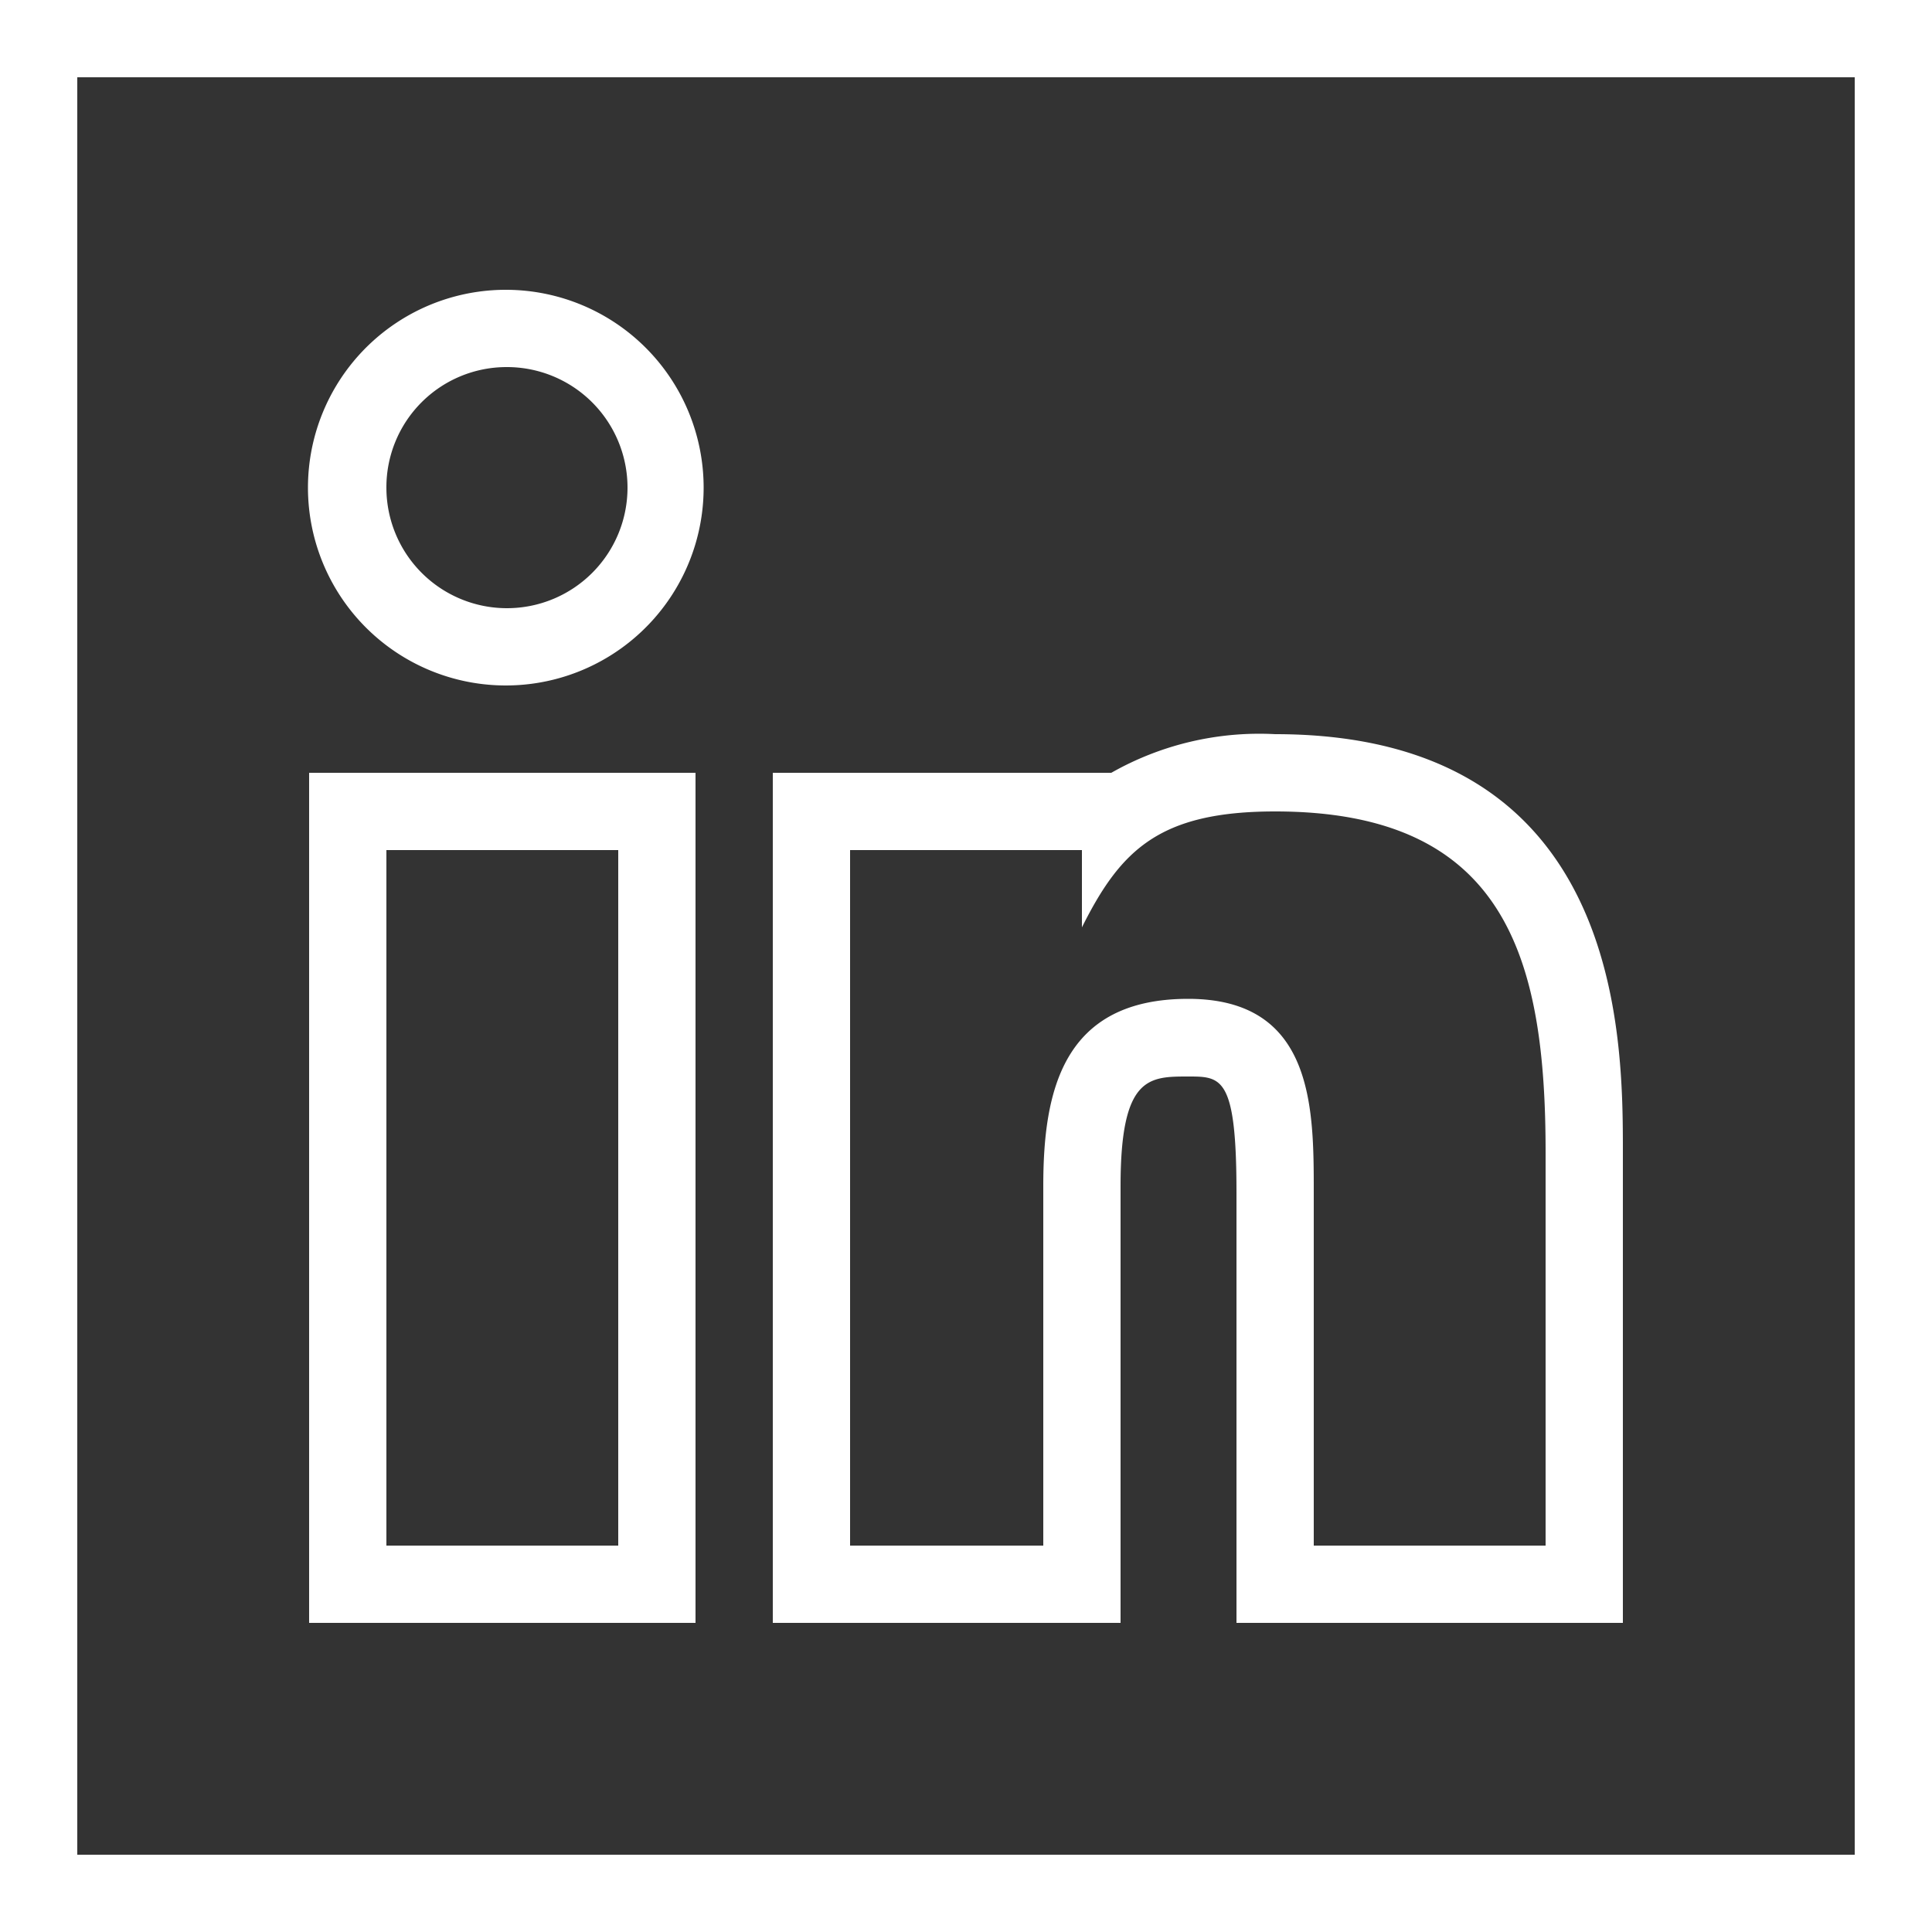
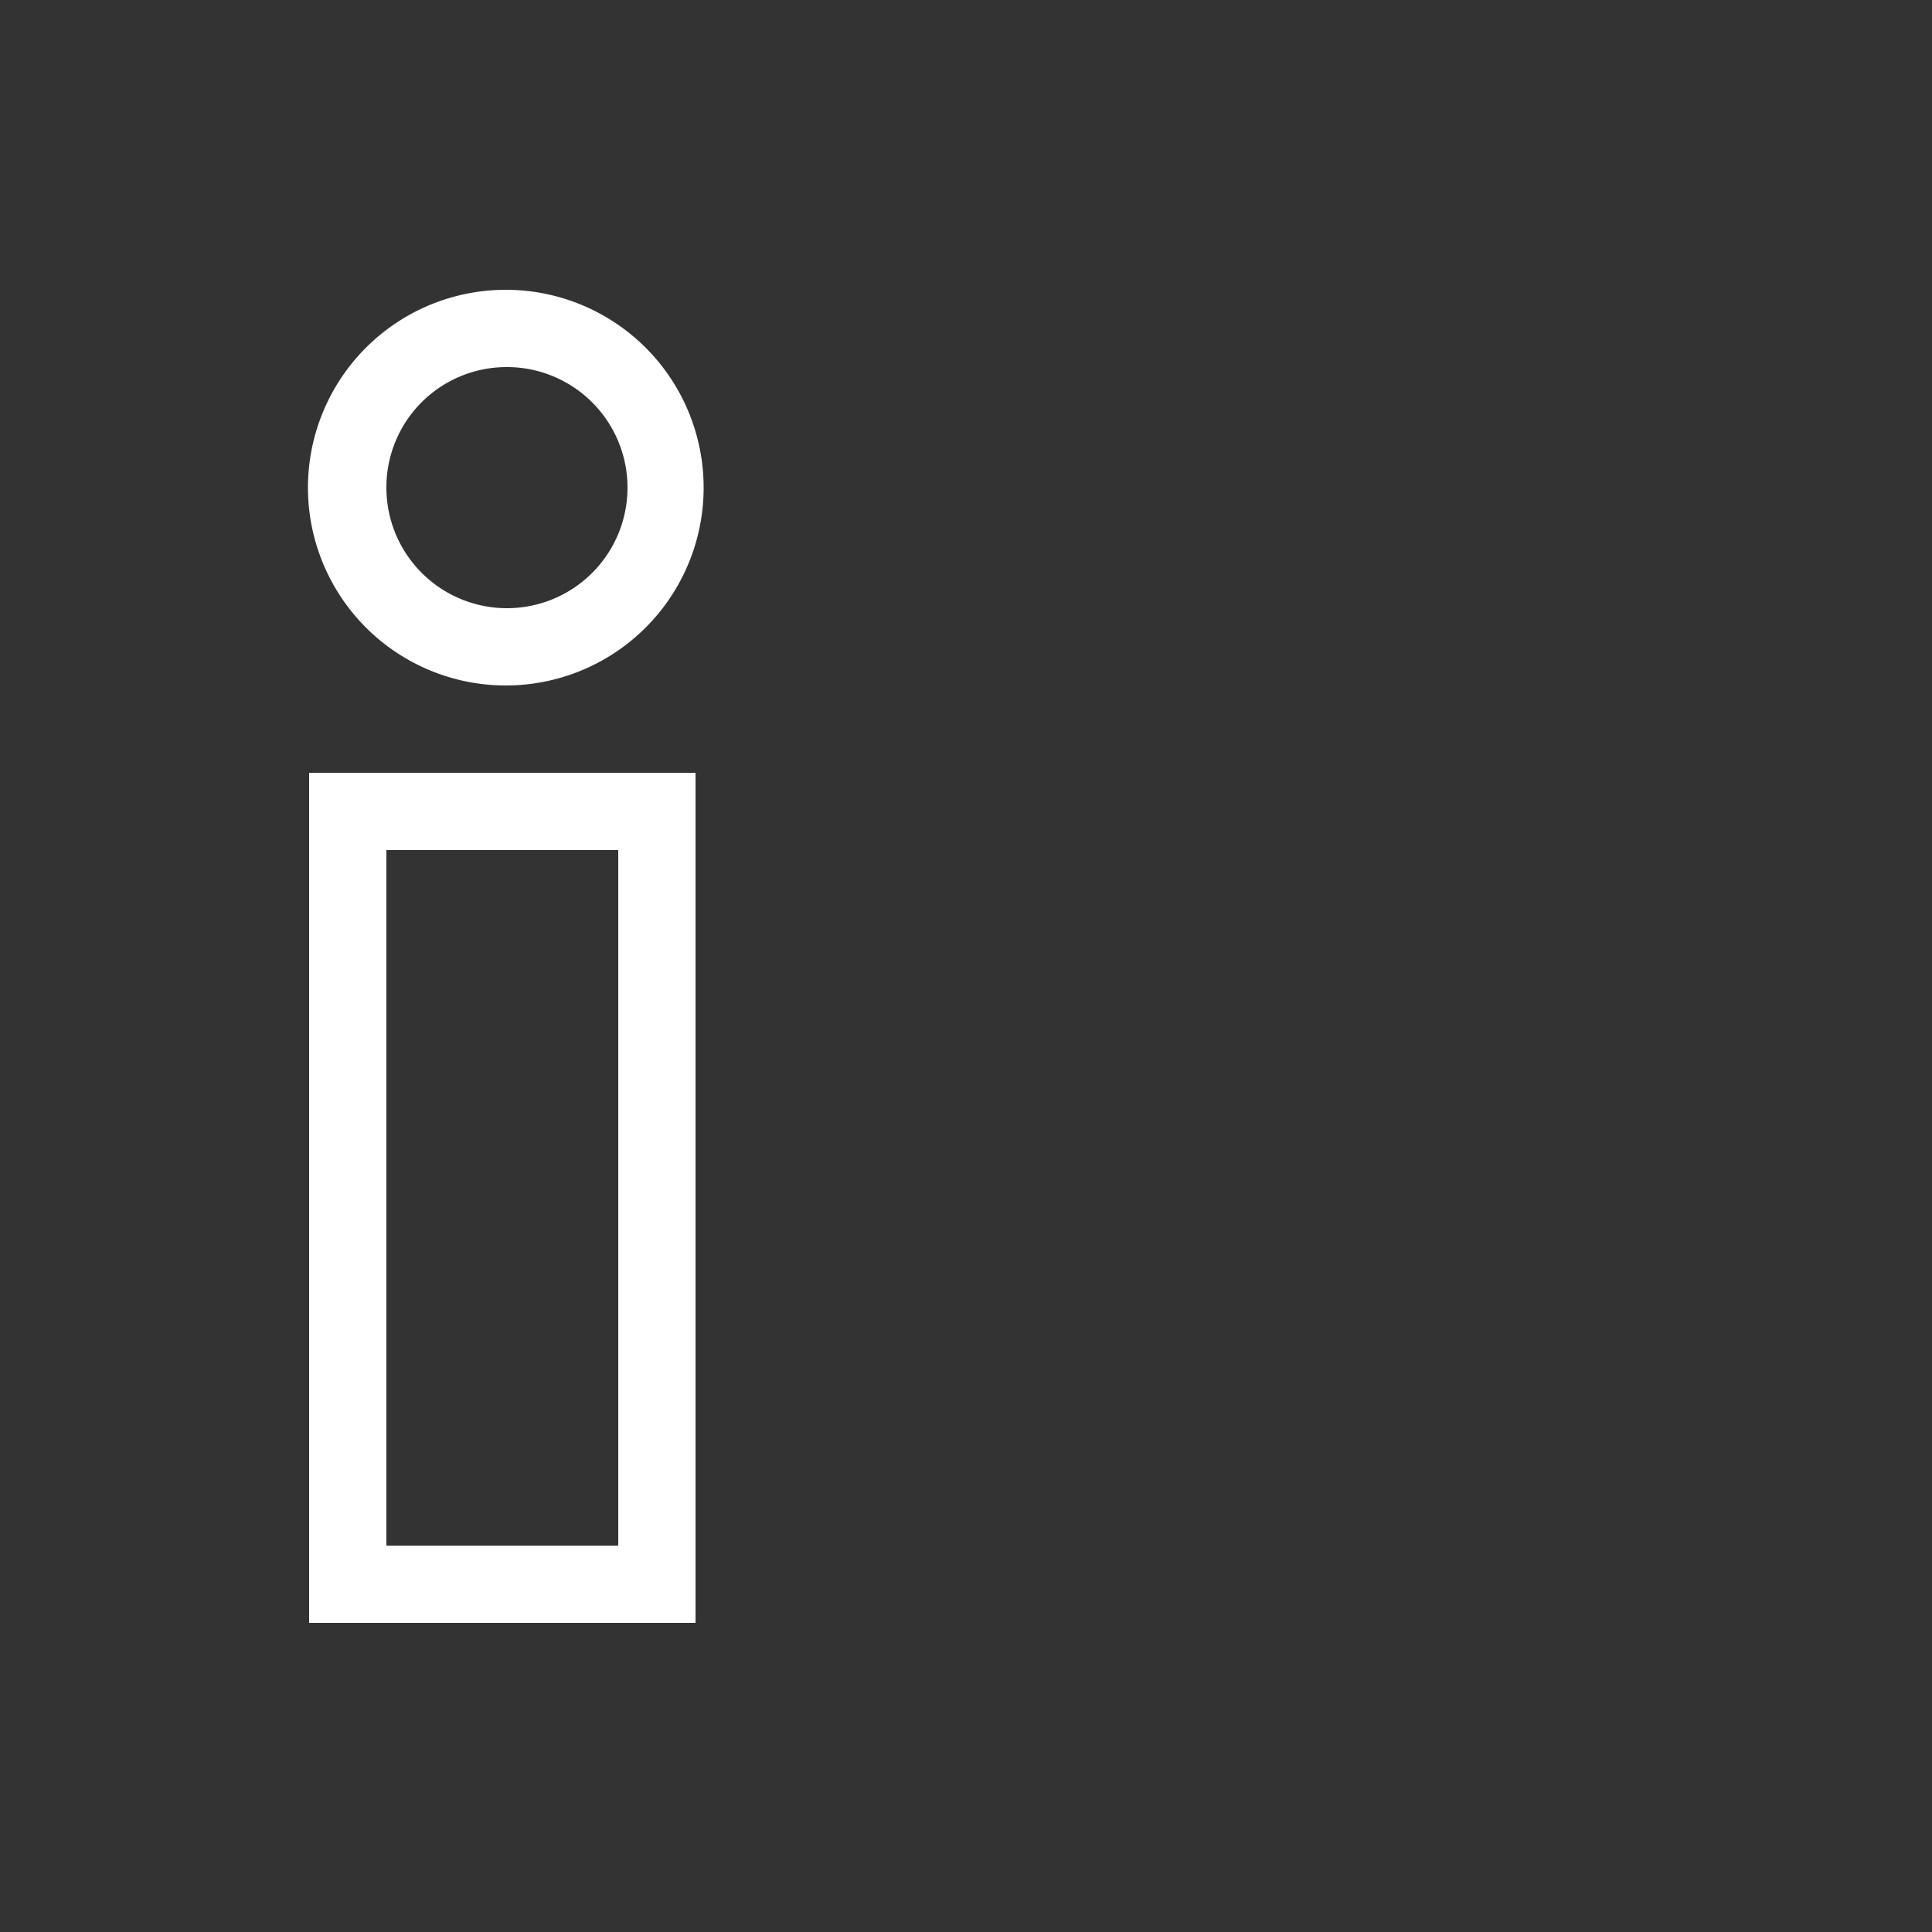
<svg xmlns="http://www.w3.org/2000/svg" viewBox="0 0 50 50">
  <rect x="0" y="0" width="50" height="50" fill="#333333" stroke="none" />
  <title>GVZ_icon_LinkedIn_neg_neg</title>
-   <path d="M48,2V48H2V2H48m2-2H0V50H50V0Z" fill="#fff" />
-   <path d="M33,21c6,0,7,3.84,7,8.83V40H34V30.85c0-2.18,0-5-3.25-5S27,28.24,27,30.69V40H22V22h6v2c1-2,2-3,5-3m0-2a7.76,7.76,0,0,0-4.24,1H20V42h9V30.69c0-2.83.73-2.83,1.75-2.83.86,0,1.25,0,1.25,3V42H42V29.83c0-3,0-10.83-9-10.83Z" fill="#fff" />
  <path d="M13.11,9.5A3.12,3.12,0,1,1,10,12.62,3.11,3.11,0,0,1,13.11,9.5m0-2a5.12,5.12,0,1,0,5.1,5.12,5.12,5.12,0,0,0-5.1-5.12Z" fill="#fff" />
  <path d="M16,22V40H10V22h6m2-2H8V42H18V20Z" fill="#fff" />
</svg>